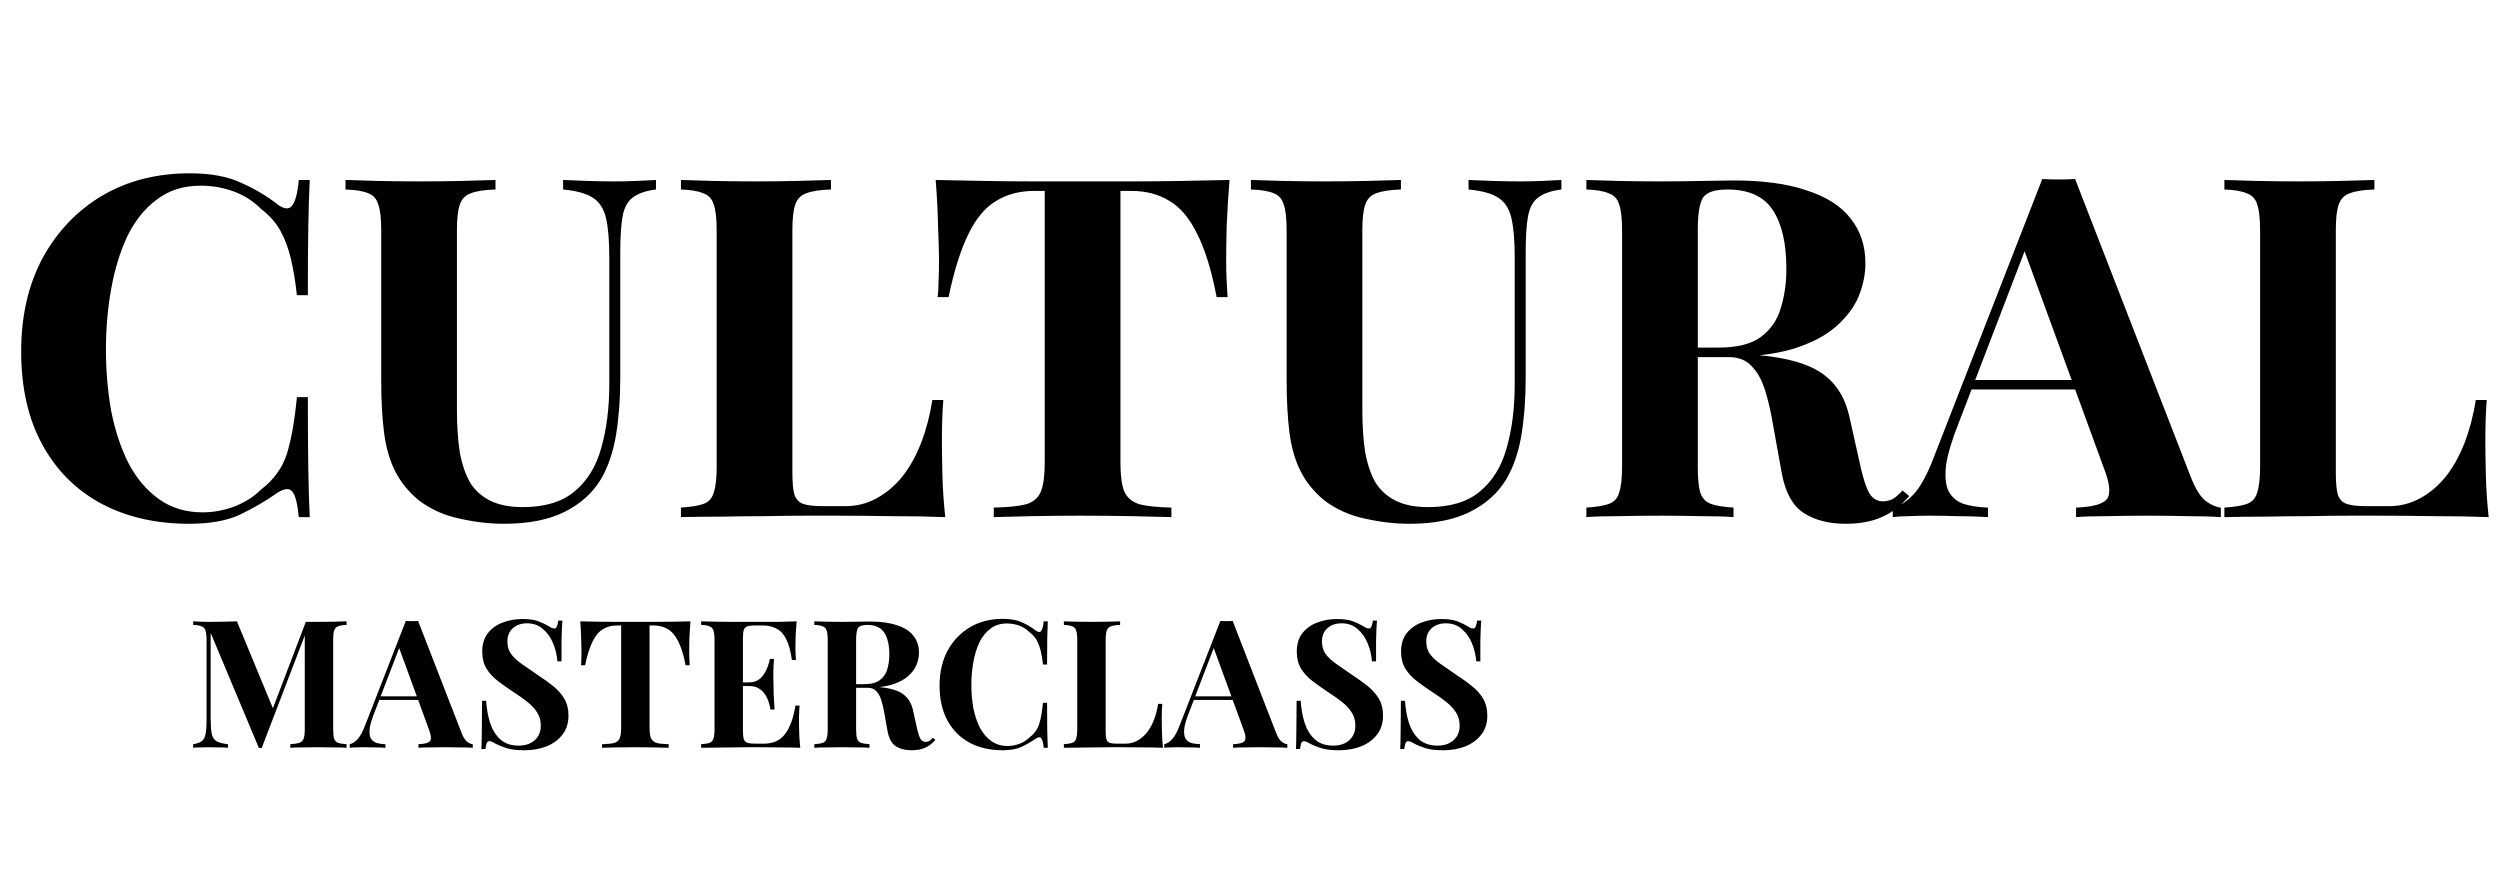
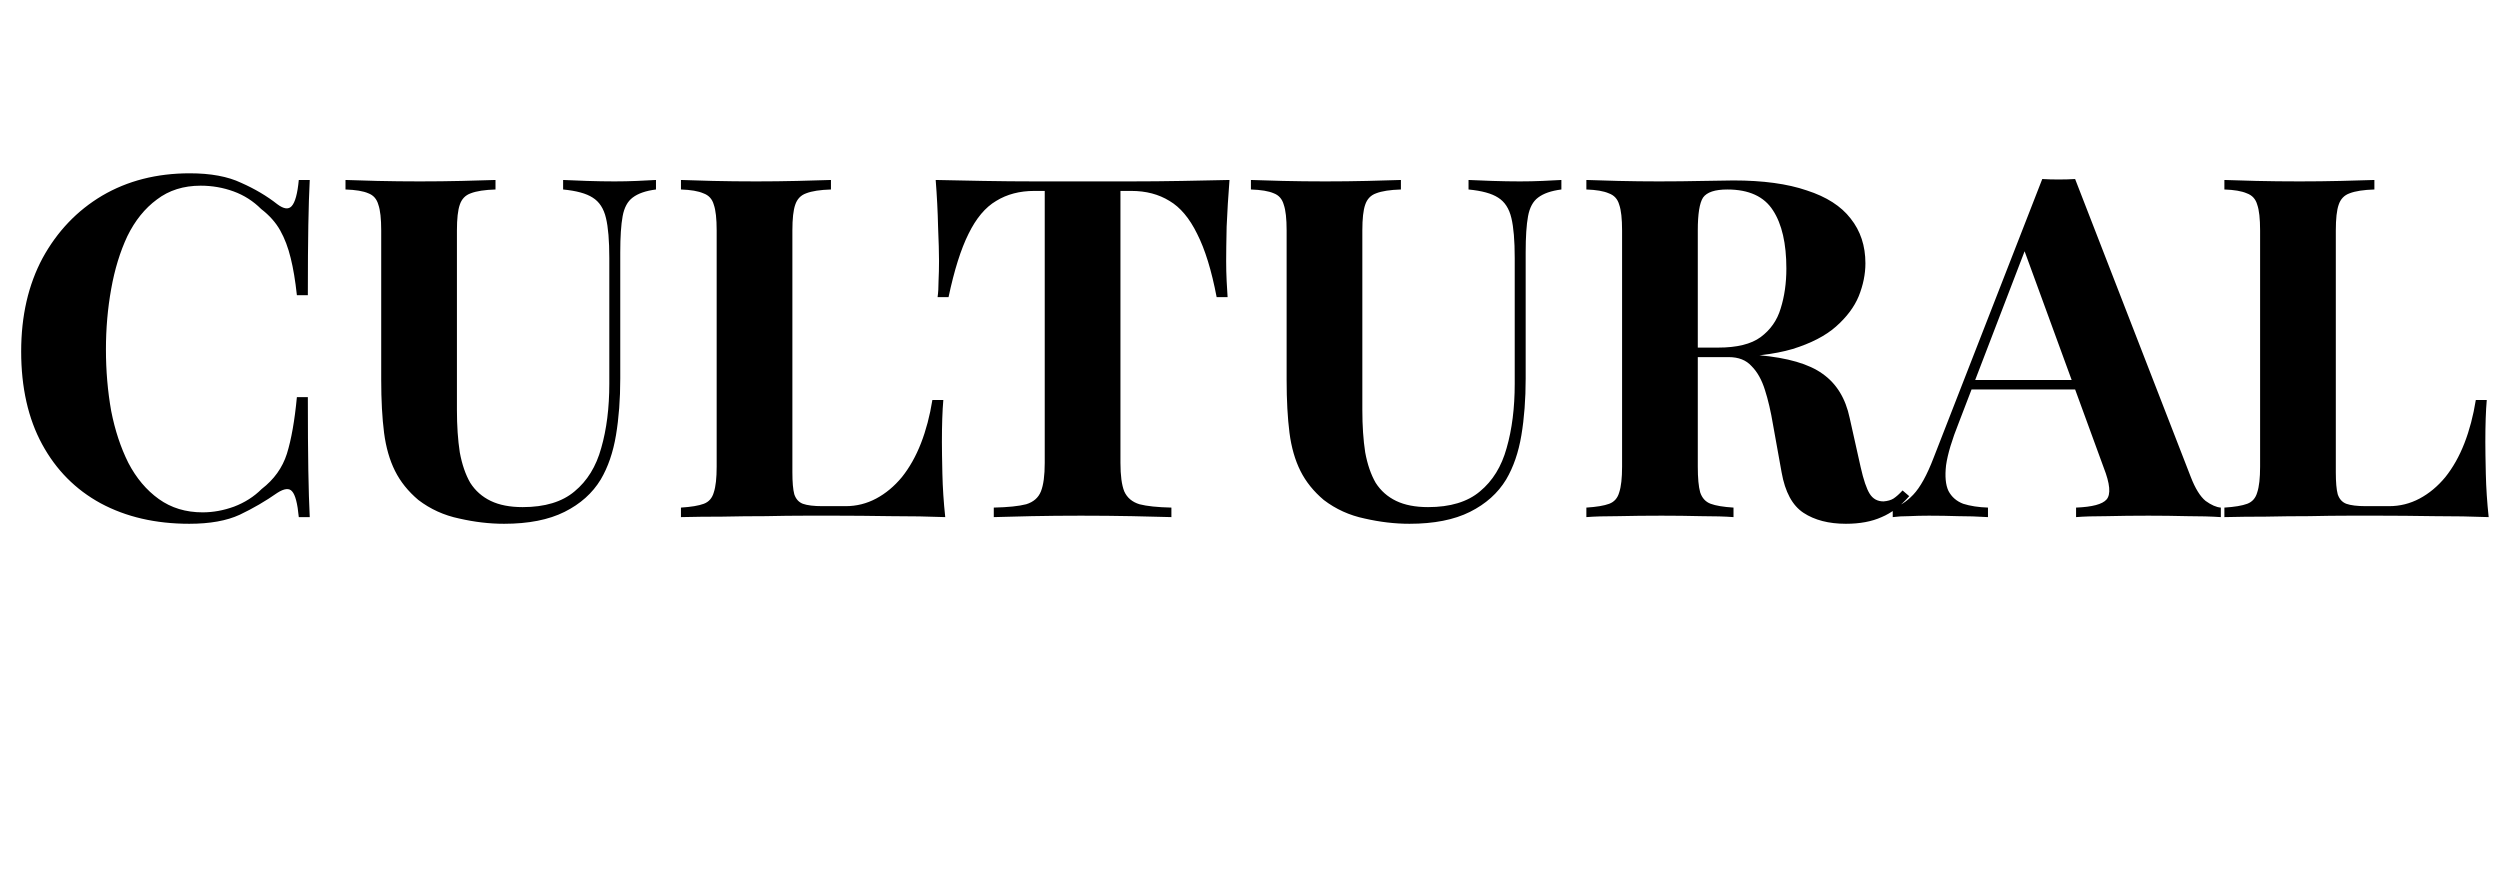
<svg xmlns="http://www.w3.org/2000/svg" width="672" height="239" viewBox="0 0 672 239" fill="none">
  <path d="M51.004 46.584C56.636 46.584 61.243 47.437 64.828 49.144C68.497 50.765 71.74 52.685 74.555 54.904C76.262 56.184 77.542 56.355 78.395 55.416C79.334 54.392 79.974 52.045 80.316 48.376H83.26C83.089 51.704 82.961 55.757 82.876 60.536C82.79 65.229 82.748 71.501 82.748 79.352H79.803C79.377 75.427 78.822 72.099 78.139 69.368C77.457 66.552 76.518 64.077 75.323 61.944C74.129 59.811 72.422 57.891 70.204 56.184C68.07 54.051 65.596 52.472 62.779 51.448C59.964 50.424 57.02 49.912 53.947 49.912C49.34 49.912 45.414 51.149 42.172 53.624C38.929 56.013 36.283 59.299 34.236 63.48C32.273 67.661 30.822 72.397 29.884 77.688C28.945 82.893 28.476 88.312 28.476 93.944C28.476 99.661 28.945 105.165 29.884 110.456C30.907 115.661 32.444 120.312 34.492 124.408C36.625 128.504 39.355 131.747 42.684 134.136C46.011 136.525 49.937 137.72 54.459 137.72C57.276 137.72 60.092 137.208 62.907 136.184C65.809 135.075 68.284 133.496 70.332 131.448C73.659 128.888 75.921 125.731 77.115 121.976C78.31 118.136 79.206 113.059 79.803 106.744H82.748C82.748 114.851 82.79 121.421 82.876 126.456C82.961 131.405 83.089 135.587 83.26 139H80.316C79.974 135.331 79.377 133.027 78.523 132.088C77.755 131.149 76.433 131.277 74.555 132.472C71.398 134.691 68.028 136.653 64.444 138.36C60.945 139.981 56.422 140.792 50.876 140.792C41.83 140.792 33.894 138.957 27.067 135.288C20.326 131.619 15.078 126.328 11.323 119.416C7.569 112.504 5.691 104.184 5.691 94.456C5.691 84.899 7.612 76.536 11.451 69.368C15.377 62.2 20.71 56.611 27.451 52.6C34.278 48.589 42.129 46.584 51.004 46.584ZM176.326 48.376V50.936C173.595 51.277 171.504 52.003 170.054 53.112C168.688 54.136 167.792 55.8 167.366 58.104C166.939 60.408 166.726 63.651 166.726 67.832V101.752C166.726 107.299 166.342 112.376 165.574 116.984C164.806 121.592 163.44 125.56 161.478 128.888C159.259 132.557 156.016 135.459 151.75 137.592C147.483 139.725 142.064 140.792 135.494 140.792C131.568 140.792 127.558 140.323 123.462 139.384C119.366 138.531 115.696 136.867 112.454 134.392C109.723 132.088 107.632 129.485 106.182 126.584C104.731 123.683 103.75 120.269 103.238 116.344C102.726 112.333 102.47 107.597 102.47 102.136V61.944C102.47 58.787 102.214 56.483 101.702 55.032C101.275 53.496 100.379 52.472 99.013 51.96C97.648 51.363 95.6 51.021 92.87 50.936V48.376C95.003 48.461 97.862 48.547 101.446 48.632C105.115 48.717 108.912 48.76 112.838 48.76C116.763 48.76 120.518 48.717 124.102 48.632C127.771 48.547 130.8 48.461 133.19 48.376V50.936C130.288 51.021 128.07 51.363 126.534 51.96C125.083 52.472 124.102 53.496 123.59 55.032C123.078 56.483 122.822 58.787 122.822 61.944V110.2C122.822 114.467 123.078 118.264 123.59 121.592C124.187 124.835 125.126 127.565 126.406 129.784C127.771 131.917 129.606 133.539 131.91 134.648C134.214 135.757 137.072 136.312 140.486 136.312C146.459 136.312 151.11 134.904 154.438 132.088C157.851 129.272 160.24 125.389 161.606 120.44C163.056 115.405 163.782 109.645 163.782 103.16V69.368C163.782 64.675 163.483 61.091 162.886 58.616C162.288 56.056 161.094 54.221 159.302 53.112C157.595 52.003 154.95 51.277 151.366 50.936V48.376C152.987 48.461 155.12 48.547 157.766 48.632C160.411 48.717 162.886 48.76 165.19 48.76C167.238 48.76 169.243 48.717 171.206 48.632C173.254 48.547 174.96 48.461 176.326 48.376ZM223.36 48.376V50.936C220.458 51.021 218.24 51.363 216.704 51.96C215.253 52.472 214.272 53.496 213.76 55.032C213.248 56.483 212.992 58.787 212.992 61.944V126.968C212.992 129.613 213.162 131.576 213.504 132.856C213.93 134.136 214.698 134.989 215.808 135.416C217.002 135.843 218.752 136.056 221.056 136.056H227.328C230.229 136.056 232.96 135.373 235.52 134.008C238.08 132.643 240.384 130.723 242.432 128.248C244.48 125.688 246.186 122.659 247.552 119.16C248.917 115.661 249.941 111.779 250.624 107.512H253.568C253.312 110.413 253.184 114.168 253.184 118.776C253.184 120.739 253.226 123.597 253.312 127.352C253.397 131.107 253.653 134.989 254.08 139C249.728 138.829 244.821 138.744 239.36 138.744C233.898 138.659 229.034 138.616 224.768 138.616C222.634 138.616 219.904 138.616 216.576 138.616C213.248 138.616 209.664 138.659 205.824 138.744C201.984 138.744 198.101 138.787 194.176 138.872C190.25 138.872 186.538 138.915 183.04 139V136.44C185.77 136.269 187.818 135.928 189.184 135.416C190.549 134.904 191.445 133.88 191.872 132.344C192.384 130.808 192.64 128.504 192.64 125.432V61.944C192.64 58.787 192.384 56.483 191.872 55.032C191.445 53.496 190.506 52.472 189.056 51.96C187.69 51.363 185.685 51.021 183.04 50.936V48.376C185.173 48.461 188.032 48.547 191.616 48.632C195.285 48.717 199.168 48.76 203.264 48.76C207.018 48.76 210.688 48.717 214.272 48.632C217.941 48.547 220.97 48.461 223.36 48.376ZM330.489 48.376C330.147 52.728 329.891 56.909 329.721 60.92C329.635 64.931 329.593 68.003 329.593 70.136C329.593 72.013 329.635 73.805 329.721 75.512C329.806 77.219 329.891 78.669 329.977 79.864H327.033C325.667 72.696 323.918 67.021 321.785 62.84C319.737 58.659 317.262 55.715 314.361 54.008C311.459 52.216 308.046 51.32 304.121 51.32H301.177V124.408C301.177 127.821 301.518 130.381 302.201 132.088C302.969 133.795 304.334 134.947 306.297 135.544C308.259 136.056 311.118 136.355 314.873 136.44V139C312.227 138.915 308.686 138.829 304.249 138.744C299.897 138.659 295.331 138.616 290.553 138.616C285.859 138.616 281.422 138.659 277.241 138.744C273.059 138.829 269.689 138.915 267.128 139V136.44C270.969 136.355 273.87 136.056 275.833 135.544C277.795 134.947 279.118 133.795 279.801 132.088C280.483 130.381 280.825 127.821 280.825 124.408V51.32H278.009C274.083 51.32 270.67 52.216 267.769 54.008C264.867 55.715 262.393 58.659 260.345 62.84C258.297 66.936 256.505 72.611 254.969 79.864H252.025C252.195 78.669 252.281 77.219 252.281 75.512C252.366 73.805 252.409 72.013 252.409 70.136C252.409 68.003 252.323 64.931 252.153 60.92C252.067 56.909 251.854 52.728 251.513 48.376C255.438 48.461 259.705 48.547 264.312 48.632C269.006 48.717 273.699 48.76 278.393 48.76C283.086 48.76 287.31 48.76 291.065 48.76C294.905 48.76 299.129 48.76 303.737 48.76C308.43 48.76 313.123 48.717 317.817 48.632C322.51 48.547 326.734 48.461 330.489 48.376ZM419.701 48.376V50.936C416.97 51.277 414.879 52.003 413.429 53.112C412.063 54.136 411.167 55.8 410.741 58.104C410.314 60.408 410.101 63.651 410.101 67.832V101.752C410.101 107.299 409.717 112.376 408.949 116.984C408.181 121.592 406.815 125.56 404.853 128.888C402.634 132.557 399.391 135.459 395.125 137.592C390.858 139.725 385.439 140.792 378.869 140.792C374.943 140.792 370.933 140.323 366.837 139.384C362.741 138.531 359.071 136.867 355.829 134.392C353.098 132.088 351.007 129.485 349.557 126.584C348.106 123.683 347.125 120.269 346.613 116.344C346.101 112.333 345.845 107.597 345.845 102.136V61.944C345.845 58.787 345.589 56.483 345.077 55.032C344.65 53.496 343.754 52.472 342.389 51.96C341.023 51.363 338.975 51.021 336.245 50.936V48.376C338.378 48.461 341.237 48.547 344.821 48.632C348.49 48.717 352.287 48.76 356.213 48.76C360.138 48.76 363.893 48.717 367.477 48.632C371.146 48.547 374.175 48.461 376.565 48.376V50.936C373.663 51.021 371.445 51.363 369.909 51.96C368.458 52.472 367.477 53.496 366.965 55.032C366.453 56.483 366.197 58.787 366.197 61.944V110.2C366.197 114.467 366.453 118.264 366.965 121.592C367.562 124.835 368.501 127.565 369.781 129.784C371.146 131.917 372.981 133.539 375.285 134.648C377.589 135.757 380.447 136.312 383.861 136.312C389.834 136.312 394.485 134.904 397.812 132.088C401.226 129.272 403.615 125.389 404.981 120.44C406.431 115.405 407.157 109.645 407.157 103.16V69.368C407.157 64.675 406.858 61.091 406.261 58.616C405.663 56.056 404.469 54.221 402.677 53.112C400.97 52.003 398.325 51.277 394.741 50.936V48.376C396.362 48.461 398.495 48.547 401.141 48.632C403.786 48.717 406.261 48.76 408.565 48.76C410.613 48.76 412.618 48.717 414.581 48.632C416.629 48.547 418.335 48.461 419.701 48.376ZM426.415 48.376C428.548 48.461 431.407 48.547 434.991 48.632C438.66 48.717 442.287 48.76 445.871 48.76C449.967 48.76 453.935 48.717 457.775 48.632C461.615 48.547 464.345 48.504 465.967 48.504C473.903 48.504 480.473 49.4 485.679 51.192C490.969 52.899 494.895 55.416 497.455 58.744C500.1 62.072 501.423 66.083 501.423 70.776C501.423 73.677 500.825 76.621 499.631 79.608C498.436 82.509 496.388 85.24 493.487 87.8C490.671 90.275 486.788 92.28 481.839 93.816C476.889 95.267 470.66 95.992 463.151 95.992H450.863V93.432H461.871C466.905 93.432 470.703 92.493 473.263 90.616C475.908 88.653 477.7 86.093 478.639 82.936C479.663 79.693 480.175 76.109 480.175 72.184C480.175 65.443 478.98 60.237 476.591 56.568C474.201 52.813 470.105 50.936 464.303 50.936C460.975 50.936 458.799 51.661 457.775 53.112C456.836 54.563 456.367 57.507 456.367 61.944V125.432C456.367 128.504 456.58 130.808 457.007 132.344C457.519 133.88 458.457 134.904 459.823 135.416C461.188 135.928 463.236 136.269 465.967 136.44V139C463.663 138.829 460.761 138.744 457.263 138.744C453.764 138.659 450.223 138.616 446.639 138.616C442.543 138.616 438.66 138.659 434.991 138.744C431.407 138.744 428.548 138.829 426.415 139V136.44C429.145 136.269 431.193 135.928 432.559 135.416C433.924 134.904 434.82 133.88 435.247 132.344C435.759 130.808 436.015 128.504 436.015 125.432V61.944C436.015 58.787 435.759 56.483 435.247 55.032C434.82 53.496 433.881 52.472 432.431 51.96C431.065 51.363 429.06 51.021 426.415 50.936V48.376ZM450.607 93.816C454.276 93.901 457.433 94.072 460.079 94.328C462.809 94.584 465.199 94.84 467.247 95.096C469.295 95.267 471.129 95.395 472.751 95.48C480.516 96.163 486.233 97.827 489.903 100.472C493.657 103.117 496.089 107.085 497.199 112.376L500.143 125.56C500.911 128.973 501.721 131.363 502.575 132.728C503.428 134.093 504.665 134.776 506.287 134.776C507.396 134.691 508.292 134.435 508.975 134.008C509.743 133.496 510.553 132.771 511.407 131.832L513.199 133.368C510.895 136.013 508.42 137.891 505.775 139C503.129 140.195 499.929 140.792 496.175 140.792C491.567 140.792 487.769 139.811 484.783 137.848C481.796 135.885 479.833 132.259 478.895 126.968L476.591 114.168C475.993 110.584 475.268 107.469 474.415 104.824C473.561 102.093 472.367 99.96 470.831 98.424C469.38 96.803 467.332 95.992 464.687 95.992H450.863L450.607 93.816ZM557.792 48.12L588.896 128.248C590.09 131.32 591.413 133.453 592.864 134.648C594.4 135.757 595.765 136.355 596.96 136.44V139C594.4 138.829 591.37 138.744 587.872 138.744C584.458 138.659 581.002 138.616 577.504 138.616C573.578 138.616 569.866 138.659 566.368 138.744C562.869 138.744 560.096 138.829 558.048 139V136.44C562.4 136.269 565.13 135.544 566.24 134.264C567.434 132.899 567.178 130.04 565.472 125.688L543.712 66.168L546.016 62.84L526.56 113.528C524.682 118.221 523.53 122.061 523.104 125.048C522.762 128.035 522.976 130.339 523.744 131.96C524.597 133.581 525.92 134.733 527.712 135.416C529.589 136.013 531.808 136.355 534.368 136.44V139C531.552 138.829 528.864 138.744 526.304 138.744C523.744 138.659 521.141 138.616 518.496 138.616C516.618 138.616 514.826 138.659 513.12 138.744C511.498 138.744 510.047 138.829 508.767 139V136.44C510.559 136.099 512.394 134.947 514.272 132.984C516.149 131.021 517.984 127.693 519.776 123L548.96 48.12C550.325 48.205 551.776 48.248 553.312 48.248C554.933 48.248 556.426 48.205 557.792 48.12ZM566.752 102.136V104.696H528.608L529.888 102.136H566.752ZM638.235 48.376V50.936C635.333 51.021 633.115 51.363 631.579 51.96C630.128 52.472 629.147 53.496 628.635 55.032C628.123 56.483 627.867 58.787 627.867 61.944V126.968C627.867 129.613 628.037 131.576 628.379 132.856C628.805 134.136 629.573 134.989 630.683 135.416C631.877 135.843 633.627 136.056 635.931 136.056H642.203C645.104 136.056 647.835 135.373 650.395 134.008C652.955 132.643 655.259 130.723 657.307 128.248C659.355 125.688 661.061 122.659 662.427 119.16C663.792 115.661 664.816 111.779 665.499 107.512H668.443C668.187 110.413 668.059 114.168 668.059 118.776C668.059 120.739 668.101 123.597 668.187 127.352C668.272 131.107 668.528 134.989 668.955 139C664.603 138.829 659.696 138.744 654.235 138.744C648.773 138.659 643.909 138.616 639.643 138.616C637.509 138.616 634.779 138.616 631.451 138.616C628.123 138.616 624.539 138.659 620.699 138.744C616.859 138.744 612.976 138.787 609.051 138.872C605.125 138.872 601.413 138.915 597.915 139V136.44C600.645 136.269 602.693 135.928 604.059 135.416C605.424 134.904 606.32 133.88 606.747 132.344C607.259 130.808 607.515 128.504 607.515 125.432V61.944C607.515 58.787 607.259 56.483 606.747 55.032C606.32 53.496 605.381 52.472 603.931 51.96C602.565 51.363 600.56 51.021 597.915 50.936V48.376C600.048 48.461 602.907 48.547 606.491 48.632C610.16 48.717 614.043 48.76 618.139 48.76C621.893 48.76 625.563 48.717 629.147 48.632C632.816 48.547 635.845 48.461 638.235 48.376Z" fill="black" />
  <g filter="url(#filter0_d_533_430)">
-     <path d="M68.154 164.016V164.976C67.13 165.008 66.362 165.136 65.85 165.36C65.338 165.552 64.986 165.936 64.794 166.512C64.634 167.056 64.554 167.92 64.554 169.104V192.912C64.554 194.064 64.634 194.928 64.794 195.504C64.986 196.08 65.338 196.464 65.85 196.656C66.362 196.848 67.13 196.976 68.154 197.04V198C67.258 197.936 66.122 197.904 64.746 197.904C63.402 197.872 62.026 197.856 60.618 197.856C59.082 197.856 57.642 197.872 56.298 197.904C54.954 197.904 53.866 197.936 53.034 198V197.04C54.122 196.976 54.938 196.848 55.482 196.656C56.058 196.464 56.442 196.08 56.634 195.504C56.826 194.928 56.922 194.064 56.922 192.912V166.944H57.258L45.354 198.048H44.586L31.626 167.136V190.128C31.626 191.888 31.722 193.248 31.914 194.208C32.106 195.136 32.522 195.808 33.162 196.224C33.834 196.608 34.874 196.88 36.282 197.04V198C35.674 197.936 34.874 197.904 33.882 197.904C32.89 197.872 31.962 197.856 31.098 197.856C30.362 197.856 29.61 197.872 28.842 197.904C28.074 197.904 27.434 197.936 26.922 198V197.04C27.946 196.88 28.714 196.608 29.226 196.224C29.738 195.84 30.074 195.216 30.234 194.352C30.426 193.456 30.522 192.24 30.522 190.704V169.104C30.522 167.92 30.426 167.056 30.234 166.512C30.074 165.936 29.722 165.552 29.178 165.36C28.666 165.136 27.914 165.008 26.922 164.976V164.016C27.434 164.048 28.074 164.08 28.842 164.112C29.61 164.144 30.362 164.16 31.098 164.16C32.474 164.16 33.818 164.144 35.13 164.112C36.474 164.08 37.658 164.048 38.682 164.016L48.762 188.352L47.562 189.456L57.21 164.16C57.754 164.16 58.314 164.16 58.89 164.16C59.466 164.16 60.042 164.16 60.618 164.16C62.026 164.16 63.402 164.144 64.746 164.112C66.122 164.08 67.258 164.048 68.154 164.016ZM87.391 163.92L99.055 193.968C99.503 195.12 99.999 195.92 100.543 196.368C101.119 196.784 101.631 197.008 102.079 197.04V198C101.119 197.936 99.983 197.904 98.671 197.904C97.391 197.872 96.095 197.856 94.783 197.856C93.311 197.856 91.919 197.872 90.607 197.904C89.295 197.904 88.255 197.936 87.487 198V197.04C89.119 196.976 90.143 196.704 90.559 196.224C91.007 195.712 90.911 194.64 90.271 193.008L82.111 170.688L82.975 169.44L75.679 188.448C74.975 190.208 74.543 191.648 74.383 192.768C74.255 193.888 74.335 194.752 74.623 195.36C74.943 195.968 75.439 196.4 76.111 196.656C76.815 196.88 77.647 197.008 78.607 197.04V198C77.551 197.936 76.543 197.904 75.583 197.904C74.623 197.872 73.647 197.856 72.655 197.856C71.951 197.856 71.279 197.872 70.639 197.904C70.031 197.904 69.487 197.936 69.007 198V197.04C69.679 196.912 70.367 196.48 71.071 195.744C71.775 195.008 72.463 193.76 73.135 192L84.079 163.92C84.591 163.952 85.135 163.968 85.711 163.968C86.319 163.968 86.879 163.952 87.391 163.92ZM90.751 184.176V185.136H76.447L76.927 184.176H90.751ZM115.374 163.392C117.262 163.392 118.718 163.6 119.742 164.016C120.766 164.4 121.646 164.816 122.382 165.264C122.766 165.488 123.07 165.664 123.294 165.792C123.55 165.888 123.79 165.936 124.014 165.936C124.334 165.936 124.558 165.76 124.686 165.408C124.846 165.056 124.974 164.528 125.07 163.824H126.174C126.142 164.432 126.094 165.168 126.03 166.032C125.998 166.864 125.966 167.968 125.934 169.344C125.934 170.72 125.934 172.528 125.934 174.768H124.83C124.702 173.104 124.318 171.488 123.678 169.92C123.038 168.352 122.126 167.072 120.942 166.08C119.79 165.056 118.366 164.544 116.67 164.544C115.134 164.544 113.87 164.976 112.878 165.84C111.886 166.704 111.39 167.904 111.39 169.44C111.39 170.72 111.71 171.824 112.35 172.752C112.99 173.648 113.918 174.528 115.134 175.392C116.382 176.256 117.886 177.296 119.646 178.512C121.182 179.504 122.558 180.496 123.774 181.488C124.99 182.48 125.966 183.6 126.702 184.848C127.438 186.096 127.806 187.584 127.806 189.312C127.806 191.424 127.246 193.168 126.126 194.544C125.038 195.92 123.598 196.96 121.806 197.664C120.014 198.336 118.046 198.672 115.902 198.672C113.918 198.672 112.334 198.48 111.15 198.096C109.966 197.712 108.974 197.312 108.174 196.896C107.47 196.448 106.926 196.224 106.542 196.224C106.222 196.224 105.982 196.4 105.822 196.752C105.694 197.104 105.582 197.632 105.486 198.336H104.382C104.446 197.568 104.478 196.672 104.478 195.648C104.51 194.624 104.526 193.296 104.526 191.664C104.558 190 104.574 187.904 104.574 185.376H105.678C105.806 187.488 106.158 189.472 106.734 191.328C107.342 193.152 108.254 194.624 109.47 195.744C110.718 196.864 112.366 197.424 114.414 197.424C115.534 197.424 116.526 197.232 117.39 196.848C118.286 196.432 119.006 195.824 119.55 195.024C120.094 194.224 120.366 193.232 120.366 192.048C120.366 190.704 120.046 189.536 119.406 188.544C118.798 187.552 117.95 186.624 116.862 185.76C115.806 184.896 114.574 184.016 113.166 183.12C111.662 182.128 110.254 181.136 108.942 180.144C107.63 179.152 106.574 178.016 105.774 176.736C105.006 175.456 104.622 173.936 104.622 172.176C104.622 170.16 105.118 168.512 106.11 167.232C107.134 165.92 108.462 164.96 110.094 164.352C111.758 163.712 113.518 163.392 115.374 163.392ZM160.589 164.016C160.461 165.648 160.365 167.216 160.301 168.72C160.269 170.224 160.253 171.376 160.253 172.176C160.253 172.88 160.269 173.552 160.301 174.192C160.333 174.832 160.365 175.376 160.397 175.824H159.293C158.781 173.136 158.125 171.008 157.325 169.44C156.557 167.872 155.629 166.768 154.541 166.128C153.453 165.456 152.173 165.12 150.701 165.12H149.597V192.528C149.597 193.808 149.725 194.768 149.981 195.408C150.269 196.048 150.781 196.48 151.517 196.704C152.253 196.896 153.325 197.008 154.733 197.04V198C153.741 197.968 152.413 197.936 150.749 197.904C149.117 197.872 147.405 197.856 145.613 197.856C143.853 197.856 142.189 197.872 140.621 197.904C139.053 197.936 137.789 197.968 136.829 198V197.04C138.269 197.008 139.357 196.896 140.093 196.704C140.829 196.48 141.325 196.048 141.581 195.408C141.837 194.768 141.965 193.808 141.965 192.528V165.12H140.909C139.437 165.12 138.157 165.456 137.069 166.128C135.981 166.768 135.053 167.872 134.285 169.44C133.517 170.976 132.845 173.104 132.269 175.824H131.165C131.229 175.376 131.261 174.832 131.261 174.192C131.293 173.552 131.309 172.88 131.309 172.176C131.309 171.376 131.277 170.224 131.213 168.72C131.181 167.216 131.101 165.648 130.973 164.016C132.445 164.048 134.045 164.08 135.773 164.112C137.533 164.144 139.293 164.16 141.053 164.16C142.813 164.16 144.397 164.16 145.805 164.16C147.245 164.16 148.829 164.16 150.557 164.16C152.317 164.16 154.077 164.144 155.837 164.112C157.597 164.08 159.181 164.048 160.589 164.016ZM189.148 164.016C189.02 165.424 188.924 166.784 188.86 168.096C188.828 169.408 188.812 170.416 188.812 171.12C188.812 171.76 188.828 172.368 188.86 172.944C188.892 173.52 188.924 174 188.956 174.384H187.852C187.532 172.048 187.036 170.208 186.364 168.864C185.692 167.488 184.812 166.528 183.724 165.984C182.668 165.408 181.42 165.12 179.98 165.12H178.012C177.084 165.12 176.38 165.2 175.9 165.36C175.42 165.52 175.1 165.84 174.94 166.32C174.78 166.8 174.7 167.536 174.7 168.528V193.488C174.7 194.48 174.78 195.216 174.94 195.696C175.1 196.176 175.42 196.496 175.9 196.656C176.38 196.816 177.084 196.896 178.012 196.896H180.364C181.804 196.896 183.068 196.592 184.156 195.984C185.276 195.344 186.22 194.272 186.988 192.768C187.788 191.264 188.396 189.232 188.812 186.672H189.916C189.82 187.696 189.772 189.04 189.772 190.704C189.772 191.44 189.788 192.48 189.82 193.824C189.852 195.168 189.948 196.56 190.108 198C188.476 197.936 186.636 197.904 184.588 197.904C182.54 197.872 180.716 197.856 179.116 197.856C178.316 197.856 177.292 197.856 176.044 197.856C174.796 197.856 173.452 197.872 172.012 197.904C170.572 197.904 169.116 197.92 167.644 197.952C166.172 197.952 164.78 197.968 163.468 198V197.04C164.492 196.976 165.26 196.848 165.772 196.656C166.284 196.464 166.62 196.08 166.78 195.504C166.972 194.928 167.068 194.064 167.068 192.912V169.104C167.068 167.92 166.972 167.056 166.78 166.512C166.62 165.936 166.268 165.552 165.724 165.36C165.212 165.136 164.46 165.008 163.468 164.976V164.016C164.78 164.048 166.172 164.08 167.644 164.112C169.116 164.112 170.572 164.128 172.012 164.16C173.452 164.16 174.796 164.16 176.044 164.16C177.292 164.16 178.316 164.16 179.116 164.16C180.588 164.16 182.252 164.16 184.108 164.16C185.996 164.128 187.676 164.08 189.148 164.016ZM181.66 180.432C181.66 180.432 181.66 180.592 181.66 180.912C181.66 181.232 181.66 181.392 181.66 181.392H173.26C173.26 181.392 173.26 181.232 173.26 180.912C173.26 180.592 173.26 180.432 173.26 180.432H181.66ZM183.052 174.096C182.924 175.92 182.86 177.312 182.86 178.272C182.892 179.232 182.908 180.112 182.908 180.912C182.908 181.712 182.924 182.592 182.956 183.552C182.988 184.512 183.068 185.904 183.196 187.728H182.092C181.932 186.608 181.628 185.568 181.18 184.608C180.764 183.648 180.156 182.88 179.356 182.304C178.556 181.696 177.516 181.392 176.236 181.392V180.432C177.196 180.432 178.012 180.24 178.684 179.856C179.356 179.44 179.9 178.912 180.316 178.272C180.764 177.6 181.116 176.896 181.372 176.16C181.628 175.424 181.82 174.736 181.948 174.096H183.052ZM193.89 164.016C194.69 164.048 195.762 164.08 197.106 164.112C198.482 164.144 199.842 164.16 201.186 164.16C202.722 164.16 204.21 164.144 205.65 164.112C207.09 164.08 208.114 164.064 208.722 164.064C211.698 164.064 214.162 164.4 216.114 165.072C218.098 165.712 219.57 166.656 220.53 167.904C221.522 169.152 222.018 170.656 222.018 172.416C222.018 173.504 221.794 174.608 221.346 175.728C220.898 176.816 220.13 177.84 219.042 178.8C217.986 179.728 216.53 180.48 214.674 181.056C212.818 181.6 210.482 181.872 207.666 181.872H203.058V180.912H207.186C209.074 180.912 210.498 180.56 211.458 179.856C212.45 179.12 213.122 178.16 213.474 176.976C213.858 175.76 214.05 174.416 214.05 172.944C214.05 170.416 213.602 168.464 212.706 167.088C211.81 165.68 210.274 164.976 208.098 164.976C206.85 164.976 206.034 165.248 205.65 165.792C205.298 166.336 205.122 167.44 205.122 169.104V192.912C205.122 194.064 205.202 194.928 205.362 195.504C205.554 196.08 205.906 196.464 206.418 196.656C206.93 196.848 207.698 196.976 208.722 197.04V198C207.858 197.936 206.77 197.904 205.458 197.904C204.146 197.872 202.818 197.856 201.474 197.856C199.938 197.856 198.482 197.872 197.106 197.904C195.762 197.904 194.69 197.936 193.89 198V197.04C194.914 196.976 195.682 196.848 196.194 196.656C196.706 196.464 197.042 196.08 197.202 195.504C197.394 194.928 197.49 194.064 197.49 192.912V169.104C197.49 167.92 197.394 167.056 197.202 166.512C197.042 165.936 196.69 165.552 196.146 165.36C195.634 165.136 194.882 165.008 193.89 164.976V164.016ZM202.962 181.056C204.338 181.088 205.522 181.152 206.514 181.248C207.538 181.344 208.434 181.44 209.202 181.536C209.97 181.6 210.658 181.648 211.266 181.68C214.178 181.936 216.322 182.56 217.698 183.552C219.106 184.544 220.018 186.032 220.434 188.016L221.538 192.96C221.826 194.24 222.13 195.136 222.45 195.648C222.77 196.16 223.234 196.416 223.842 196.416C224.258 196.384 224.594 196.288 224.85 196.128C225.138 195.936 225.442 195.664 225.762 195.312L226.434 195.888C225.57 196.88 224.642 197.584 223.65 198C222.658 198.448 221.458 198.672 220.05 198.672C218.322 198.672 216.898 198.304 215.778 197.568C214.658 196.832 213.922 195.472 213.57 193.488L212.706 188.688C212.482 187.344 212.21 186.176 211.89 185.184C211.57 184.16 211.122 183.36 210.546 182.784C210.002 182.176 209.234 181.872 208.242 181.872H203.058L202.962 181.056ZM244.548 163.344C246.66 163.344 248.388 163.664 249.732 164.304C251.108 164.912 252.324 165.632 253.38 166.464C254.02 166.944 254.5 167.008 254.82 166.656C255.172 166.272 255.412 165.392 255.54 164.016H256.644C256.58 165.264 256.532 166.784 256.5 168.576C256.468 170.336 256.452 172.688 256.452 175.632H255.348C255.188 174.16 254.98 172.912 254.724 171.888C254.468 170.832 254.116 169.904 253.668 169.104C253.22 168.304 252.58 167.584 251.748 166.944C250.948 166.144 250.02 165.552 248.964 165.168C247.908 164.784 246.804 164.592 245.652 164.592C243.924 164.592 242.452 165.056 241.236 165.984C240.02 166.88 239.028 168.112 238.26 169.68C237.524 171.248 236.98 173.024 236.628 175.008C236.276 176.96 236.1 178.992 236.1 181.104C236.1 183.248 236.276 185.312 236.628 187.296C237.012 189.248 237.588 190.992 238.356 192.528C239.156 194.064 240.18 195.28 241.428 196.176C242.676 197.072 244.148 197.52 245.844 197.52C246.9 197.52 247.956 197.328 249.012 196.944C250.1 196.528 251.028 195.936 251.796 195.168C253.044 194.208 253.892 193.024 254.34 191.616C254.788 190.176 255.124 188.272 255.348 185.904H256.452C256.452 188.944 256.468 191.408 256.5 193.296C256.532 195.152 256.58 196.72 256.644 198H255.54C255.412 196.624 255.188 195.76 254.868 195.408C254.58 195.056 254.084 195.104 253.38 195.552C252.196 196.384 250.932 197.12 249.588 197.76C248.276 198.368 246.58 198.672 244.5 198.672C241.108 198.672 238.132 197.984 235.572 196.608C233.044 195.232 231.076 193.248 229.668 190.656C228.26 188.064 227.556 184.944 227.556 181.296C227.556 177.712 228.276 174.576 229.716 171.888C231.188 169.2 233.188 167.104 235.716 165.6C238.276 164.096 241.22 163.344 244.548 163.344ZM276.088 164.016V164.976C275 165.008 274.168 165.136 273.592 165.36C273.048 165.552 272.68 165.936 272.488 166.512C272.296 167.056 272.2 167.92 272.2 169.104V193.488C272.2 194.48 272.264 195.216 272.392 195.696C272.552 196.176 272.84 196.496 273.256 196.656C273.704 196.816 274.36 196.896 275.224 196.896H277.576C278.664 196.896 279.688 196.64 280.648 196.128C281.608 195.616 282.472 194.896 283.24 193.968C284.008 193.008 284.648 191.872 285.16 190.56C285.672 189.248 286.056 187.792 286.312 186.192H287.416C287.32 187.28 287.272 188.688 287.272 190.416C287.272 191.152 287.288 192.224 287.32 193.632C287.352 195.04 287.448 196.496 287.608 198C285.976 197.936 284.136 197.904 282.088 197.904C280.04 197.872 278.216 197.856 276.616 197.856C275.816 197.856 274.792 197.856 273.544 197.856C272.296 197.856 270.952 197.872 269.512 197.904C268.072 197.904 266.616 197.92 265.144 197.952C263.672 197.952 262.28 197.968 260.968 198V197.04C261.992 196.976 262.76 196.848 263.272 196.656C263.784 196.464 264.12 196.08 264.28 195.504C264.472 194.928 264.568 194.064 264.568 192.912V169.104C264.568 167.92 264.472 167.056 264.28 166.512C264.12 165.936 263.768 165.552 263.224 165.36C262.712 165.136 261.96 165.008 260.968 164.976V164.016C261.768 164.048 262.84 164.08 264.184 164.112C265.56 164.144 267.016 164.16 268.552 164.16C269.96 164.16 271.336 164.144 272.68 164.112C274.056 164.08 275.192 164.048 276.088 164.016ZM306.344 163.92L318.008 193.968C318.456 195.12 318.952 195.92 319.496 196.368C320.072 196.784 320.584 197.008 321.032 197.04V198C320.072 197.936 318.936 197.904 317.624 197.904C316.344 197.872 315.048 197.856 313.736 197.856C312.264 197.856 310.872 197.872 309.56 197.904C308.248 197.904 307.208 197.936 306.44 198V197.04C308.072 196.976 309.096 196.704 309.512 196.224C309.96 195.712 309.864 194.64 309.224 193.008L301.064 170.688L301.928 169.44L294.632 188.448C293.928 190.208 293.496 191.648 293.336 192.768C293.208 193.888 293.288 194.752 293.576 195.36C293.896 195.968 294.392 196.4 295.064 196.656C295.768 196.88 296.6 197.008 297.56 197.04V198C296.504 197.936 295.496 197.904 294.536 197.904C293.576 197.872 292.6 197.856 291.608 197.856C290.904 197.856 290.232 197.872 289.592 197.904C288.984 197.904 288.44 197.936 287.96 198V197.04C288.632 196.912 289.32 196.48 290.024 195.744C290.728 195.008 291.416 193.76 292.088 192L303.032 163.92C303.544 163.952 304.088 163.968 304.664 163.968C305.272 163.968 305.832 163.952 306.344 163.92ZM309.704 184.176V185.136H295.4L295.88 184.176H309.704ZM334.327 163.392C336.215 163.392 337.671 163.6 338.695 164.016C339.719 164.4 340.599 164.816 341.335 165.264C341.719 165.488 342.023 165.664 342.247 165.792C342.503 165.888 342.743 165.936 342.967 165.936C343.287 165.936 343.511 165.76 343.639 165.408C343.799 165.056 343.927 164.528 344.023 163.824H345.127C345.095 164.432 345.047 165.168 344.983 166.032C344.951 166.864 344.919 167.968 344.887 169.344C344.887 170.72 344.887 172.528 344.887 174.768H343.783C343.655 173.104 343.271 171.488 342.631 169.92C341.991 168.352 341.079 167.072 339.895 166.08C338.743 165.056 337.319 164.544 335.623 164.544C334.087 164.544 332.823 164.976 331.831 165.84C330.839 166.704 330.343 167.904 330.343 169.44C330.343 170.72 330.663 171.824 331.303 172.752C331.943 173.648 332.871 174.528 334.087 175.392C335.335 176.256 336.839 177.296 338.599 178.512C340.135 179.504 341.511 180.496 342.727 181.488C343.943 182.48 344.919 183.6 345.655 184.848C346.391 186.096 346.759 187.584 346.759 189.312C346.759 191.424 346.199 193.168 345.079 194.544C343.991 195.92 342.551 196.96 340.759 197.664C338.967 198.336 336.999 198.672 334.855 198.672C332.871 198.672 331.287 198.48 330.103 198.096C328.919 197.712 327.927 197.312 327.127 196.896C326.423 196.448 325.879 196.224 325.495 196.224C325.175 196.224 324.935 196.4 324.775 196.752C324.647 197.104 324.535 197.632 324.439 198.336H323.335C323.399 197.568 323.431 196.672 323.431 195.648C323.463 194.624 323.479 193.296 323.479 191.664C323.511 190 323.527 187.904 323.527 185.376H324.631C324.759 187.488 325.111 189.472 325.687 191.328C326.295 193.152 327.207 194.624 328.423 195.744C329.671 196.864 331.319 197.424 333.367 197.424C334.487 197.424 335.479 197.232 336.343 196.848C337.239 196.432 337.959 195.824 338.503 195.024C339.047 194.224 339.319 193.232 339.319 192.048C339.319 190.704 338.999 189.536 338.359 188.544C337.751 187.552 336.903 186.624 335.815 185.76C334.759 184.896 333.527 184.016 332.119 183.12C330.615 182.128 329.207 181.136 327.895 180.144C326.583 179.152 325.527 178.016 324.727 176.736C323.959 175.456 323.575 173.936 323.575 172.176C323.575 170.16 324.071 168.512 325.063 167.232C326.087 165.92 327.415 164.96 329.047 164.352C330.711 163.712 332.471 163.392 334.327 163.392ZM362.359 163.392C364.247 163.392 365.703 163.6 366.727 164.016C367.751 164.4 368.631 164.816 369.367 165.264C369.751 165.488 370.055 165.664 370.279 165.792C370.535 165.888 370.775 165.936 370.999 165.936C371.319 165.936 371.543 165.76 371.671 165.408C371.831 165.056 371.959 164.528 372.055 163.824H373.159C373.127 164.432 373.079 165.168 373.015 166.032C372.983 166.864 372.951 167.968 372.919 169.344C372.919 170.72 372.919 172.528 372.919 174.768H371.815C371.687 173.104 371.303 171.488 370.663 169.92C370.023 168.352 369.111 167.072 367.927 166.08C366.775 165.056 365.351 164.544 363.655 164.544C362.119 164.544 360.855 164.976 359.863 165.84C358.871 166.704 358.375 167.904 358.375 169.44C358.375 170.72 358.695 171.824 359.335 172.752C359.975 173.648 360.903 174.528 362.119 175.392C363.367 176.256 364.871 177.296 366.631 178.512C368.167 179.504 369.543 180.496 370.759 181.488C371.975 182.48 372.951 183.6 373.687 184.848C374.423 186.096 374.791 187.584 374.791 189.312C374.791 191.424 374.231 193.168 373.111 194.544C372.023 195.92 370.583 196.96 368.791 197.664C366.999 198.336 365.031 198.672 362.887 198.672C360.903 198.672 359.319 198.48 358.135 198.096C356.951 197.712 355.959 197.312 355.159 196.896C354.455 196.448 353.911 196.224 353.527 196.224C353.207 196.224 352.967 196.4 352.807 196.752C352.679 197.104 352.567 197.632 352.471 198.336H351.367C351.431 197.568 351.463 196.672 351.463 195.648C351.495 194.624 351.511 193.296 351.511 191.664C351.543 190 351.559 187.904 351.559 185.376H352.663C352.791 187.488 353.143 189.472 353.719 191.328C354.327 193.152 355.239 194.624 356.455 195.744C357.703 196.864 359.351 197.424 361.399 197.424C362.519 197.424 363.511 197.232 364.375 196.848C365.271 196.432 365.991 195.824 366.535 195.024C367.079 194.224 367.351 193.232 367.351 192.048C367.351 190.704 367.031 189.536 366.391 188.544C365.783 187.552 364.935 186.624 363.847 185.76C362.791 184.896 361.559 184.016 360.151 183.12C358.647 182.128 357.239 181.136 355.927 180.144C354.615 179.152 353.559 178.016 352.759 176.736C351.991 175.456 351.607 173.936 351.607 172.176C351.607 170.16 352.103 168.512 353.095 167.232C354.119 165.92 355.447 164.96 357.079 164.352C358.743 163.712 360.503 163.392 362.359 163.392Z" fill="black" />
-   </g>
+     </g>
  <defs>
    <filter id="filter0_d_533_430" x="14.722" y="129.144" width="422.268" height="109.728" filterUnits="userSpaceOnUse" color-interpolation-filters="sRGB">
      <feFlood flood-opacity="0" result="BackgroundImageFix" />
      <feColorMatrix in="SourceAlpha" type="matrix" values="0 0 0 0 0 0 0 0 0 0 0 0 0 0 0 0 0 0 127 0" result="hardAlpha" />
      <feOffset dx="25" dy="3" />
      <feGaussianBlur stdDeviation="18.6" />
      <feComposite in2="hardAlpha" operator="out" />
      <feColorMatrix type="matrix" values="0 0 0 0 0 0 0 0 0 0 0 0 0 0 0 0 0 0 0.2 0" />
      <feBlend mode="normal" in2="BackgroundImageFix" result="effect1_dropShadow_533_430" />
      <feBlend mode="normal" in="SourceGraphic" in2="effect1_dropShadow_533_430" result="shape" />
    </filter>
  </defs>
</svg>